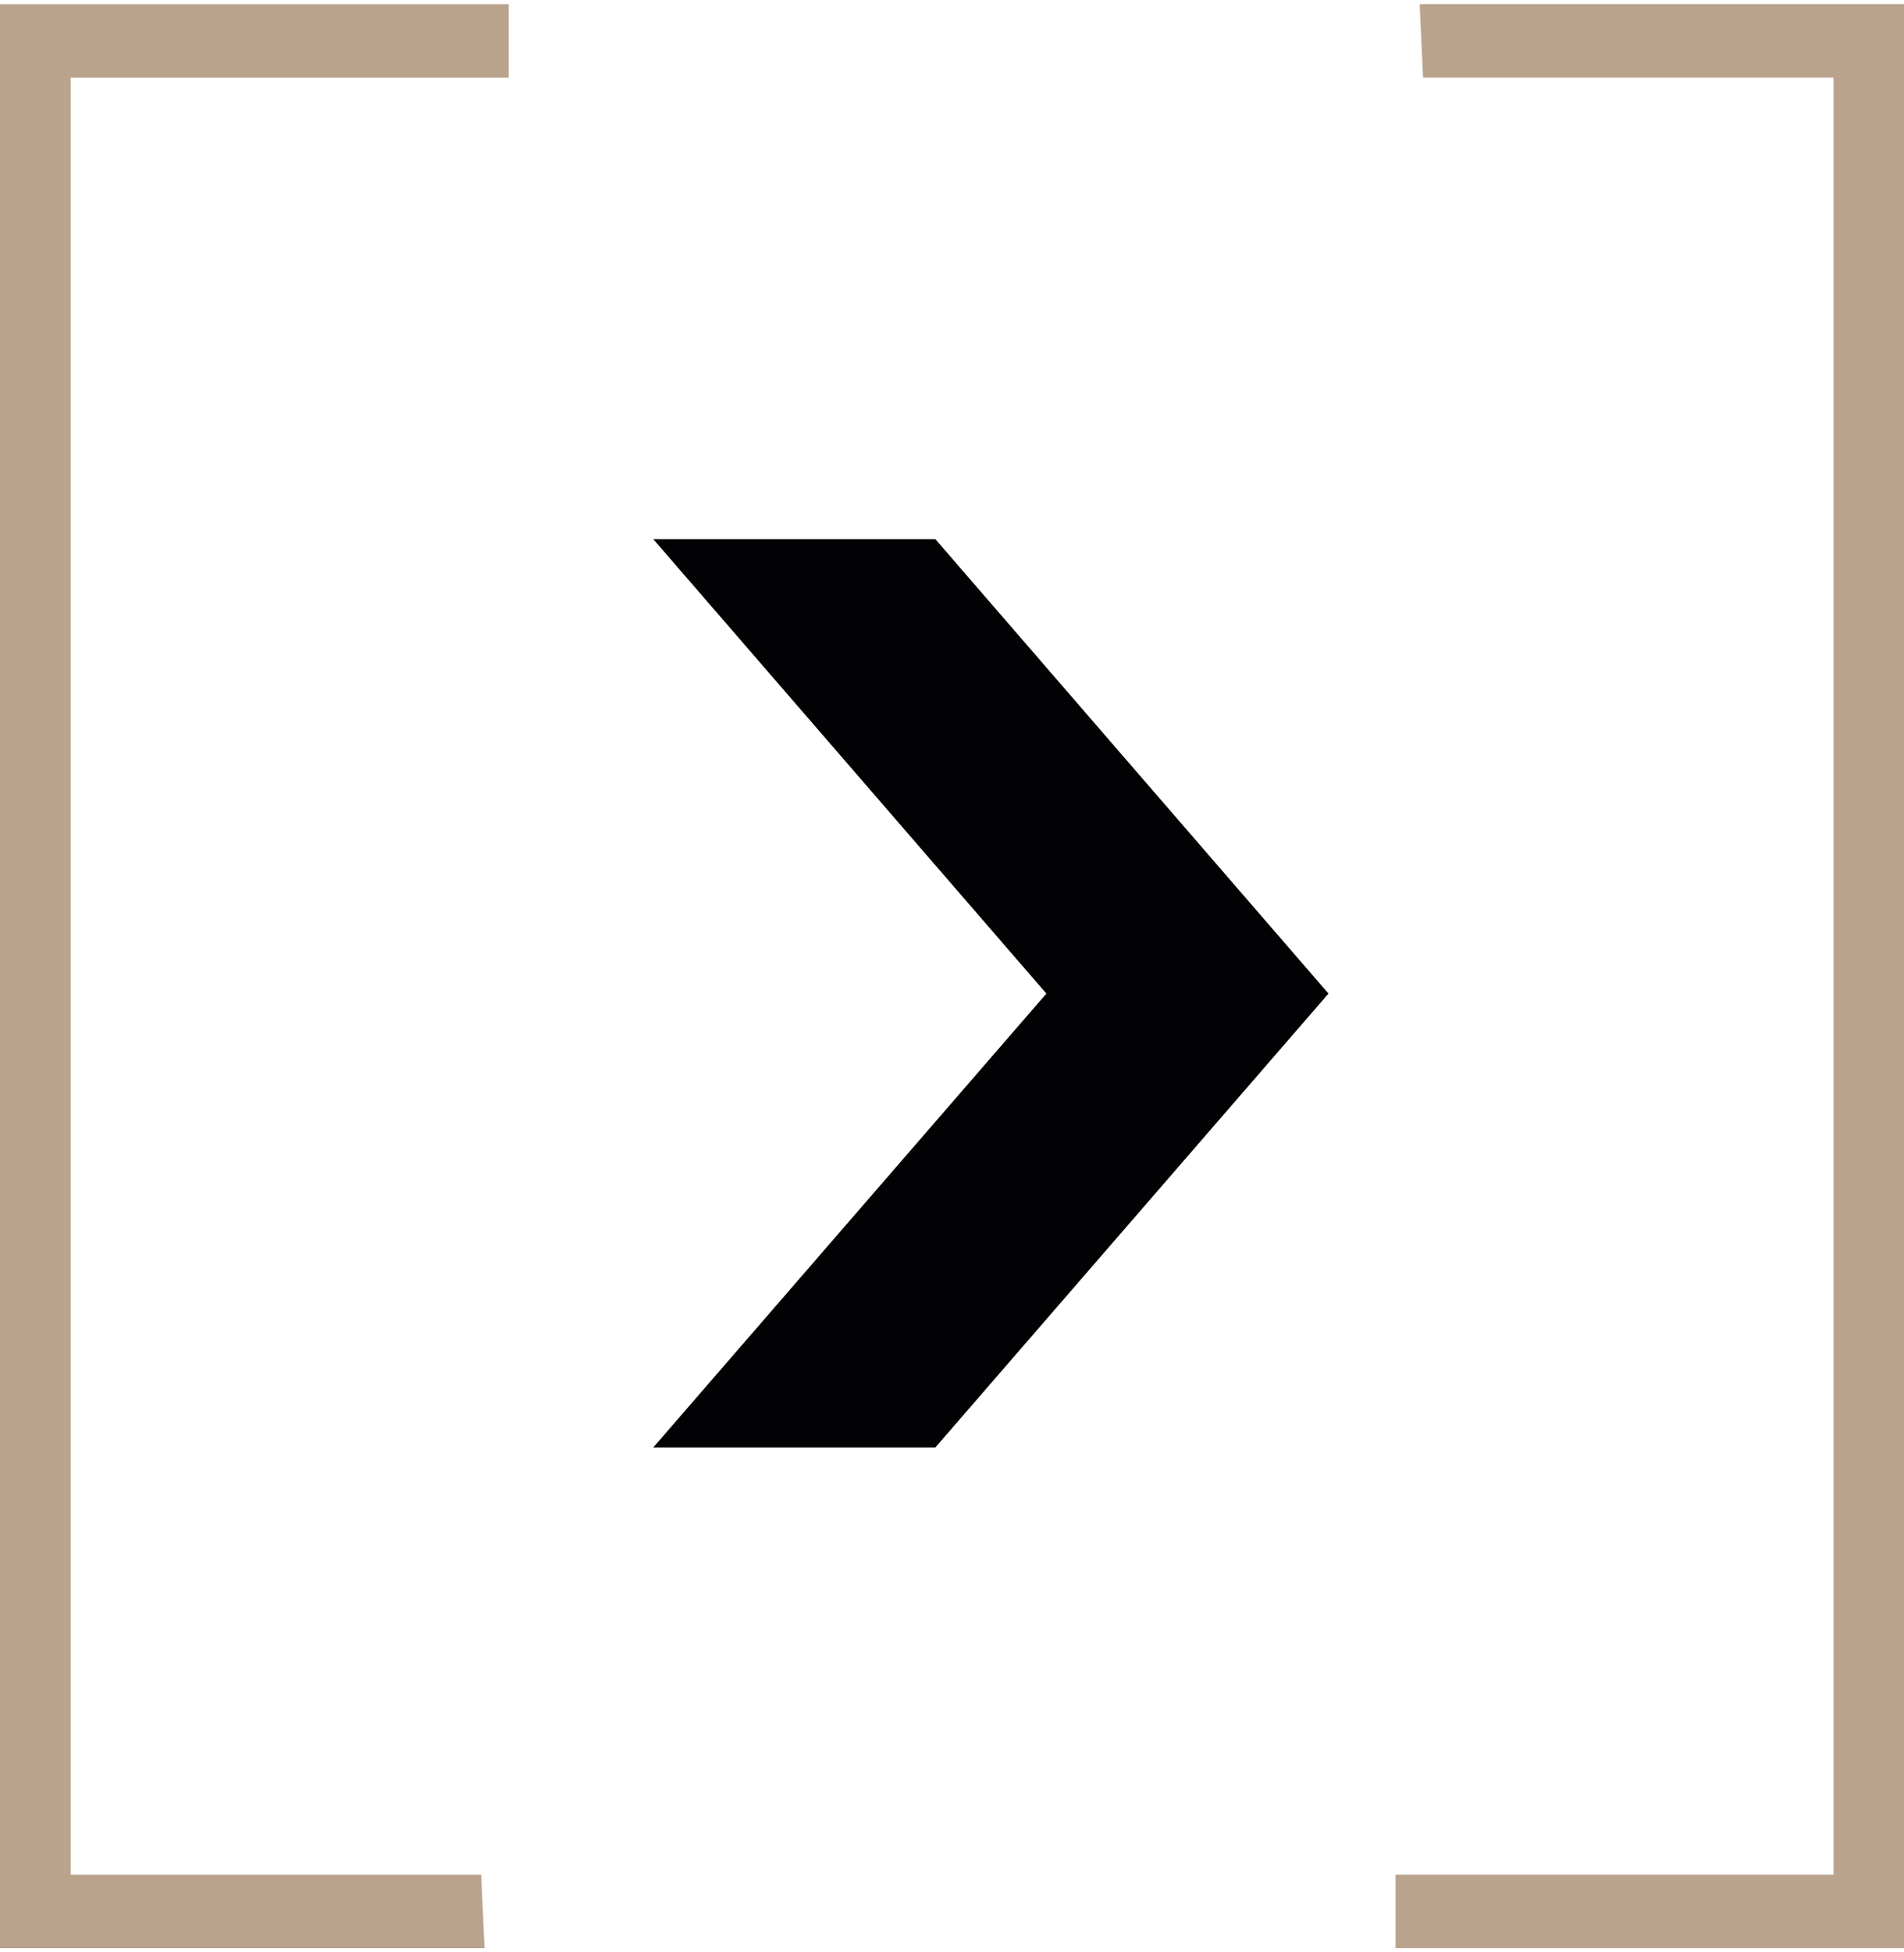
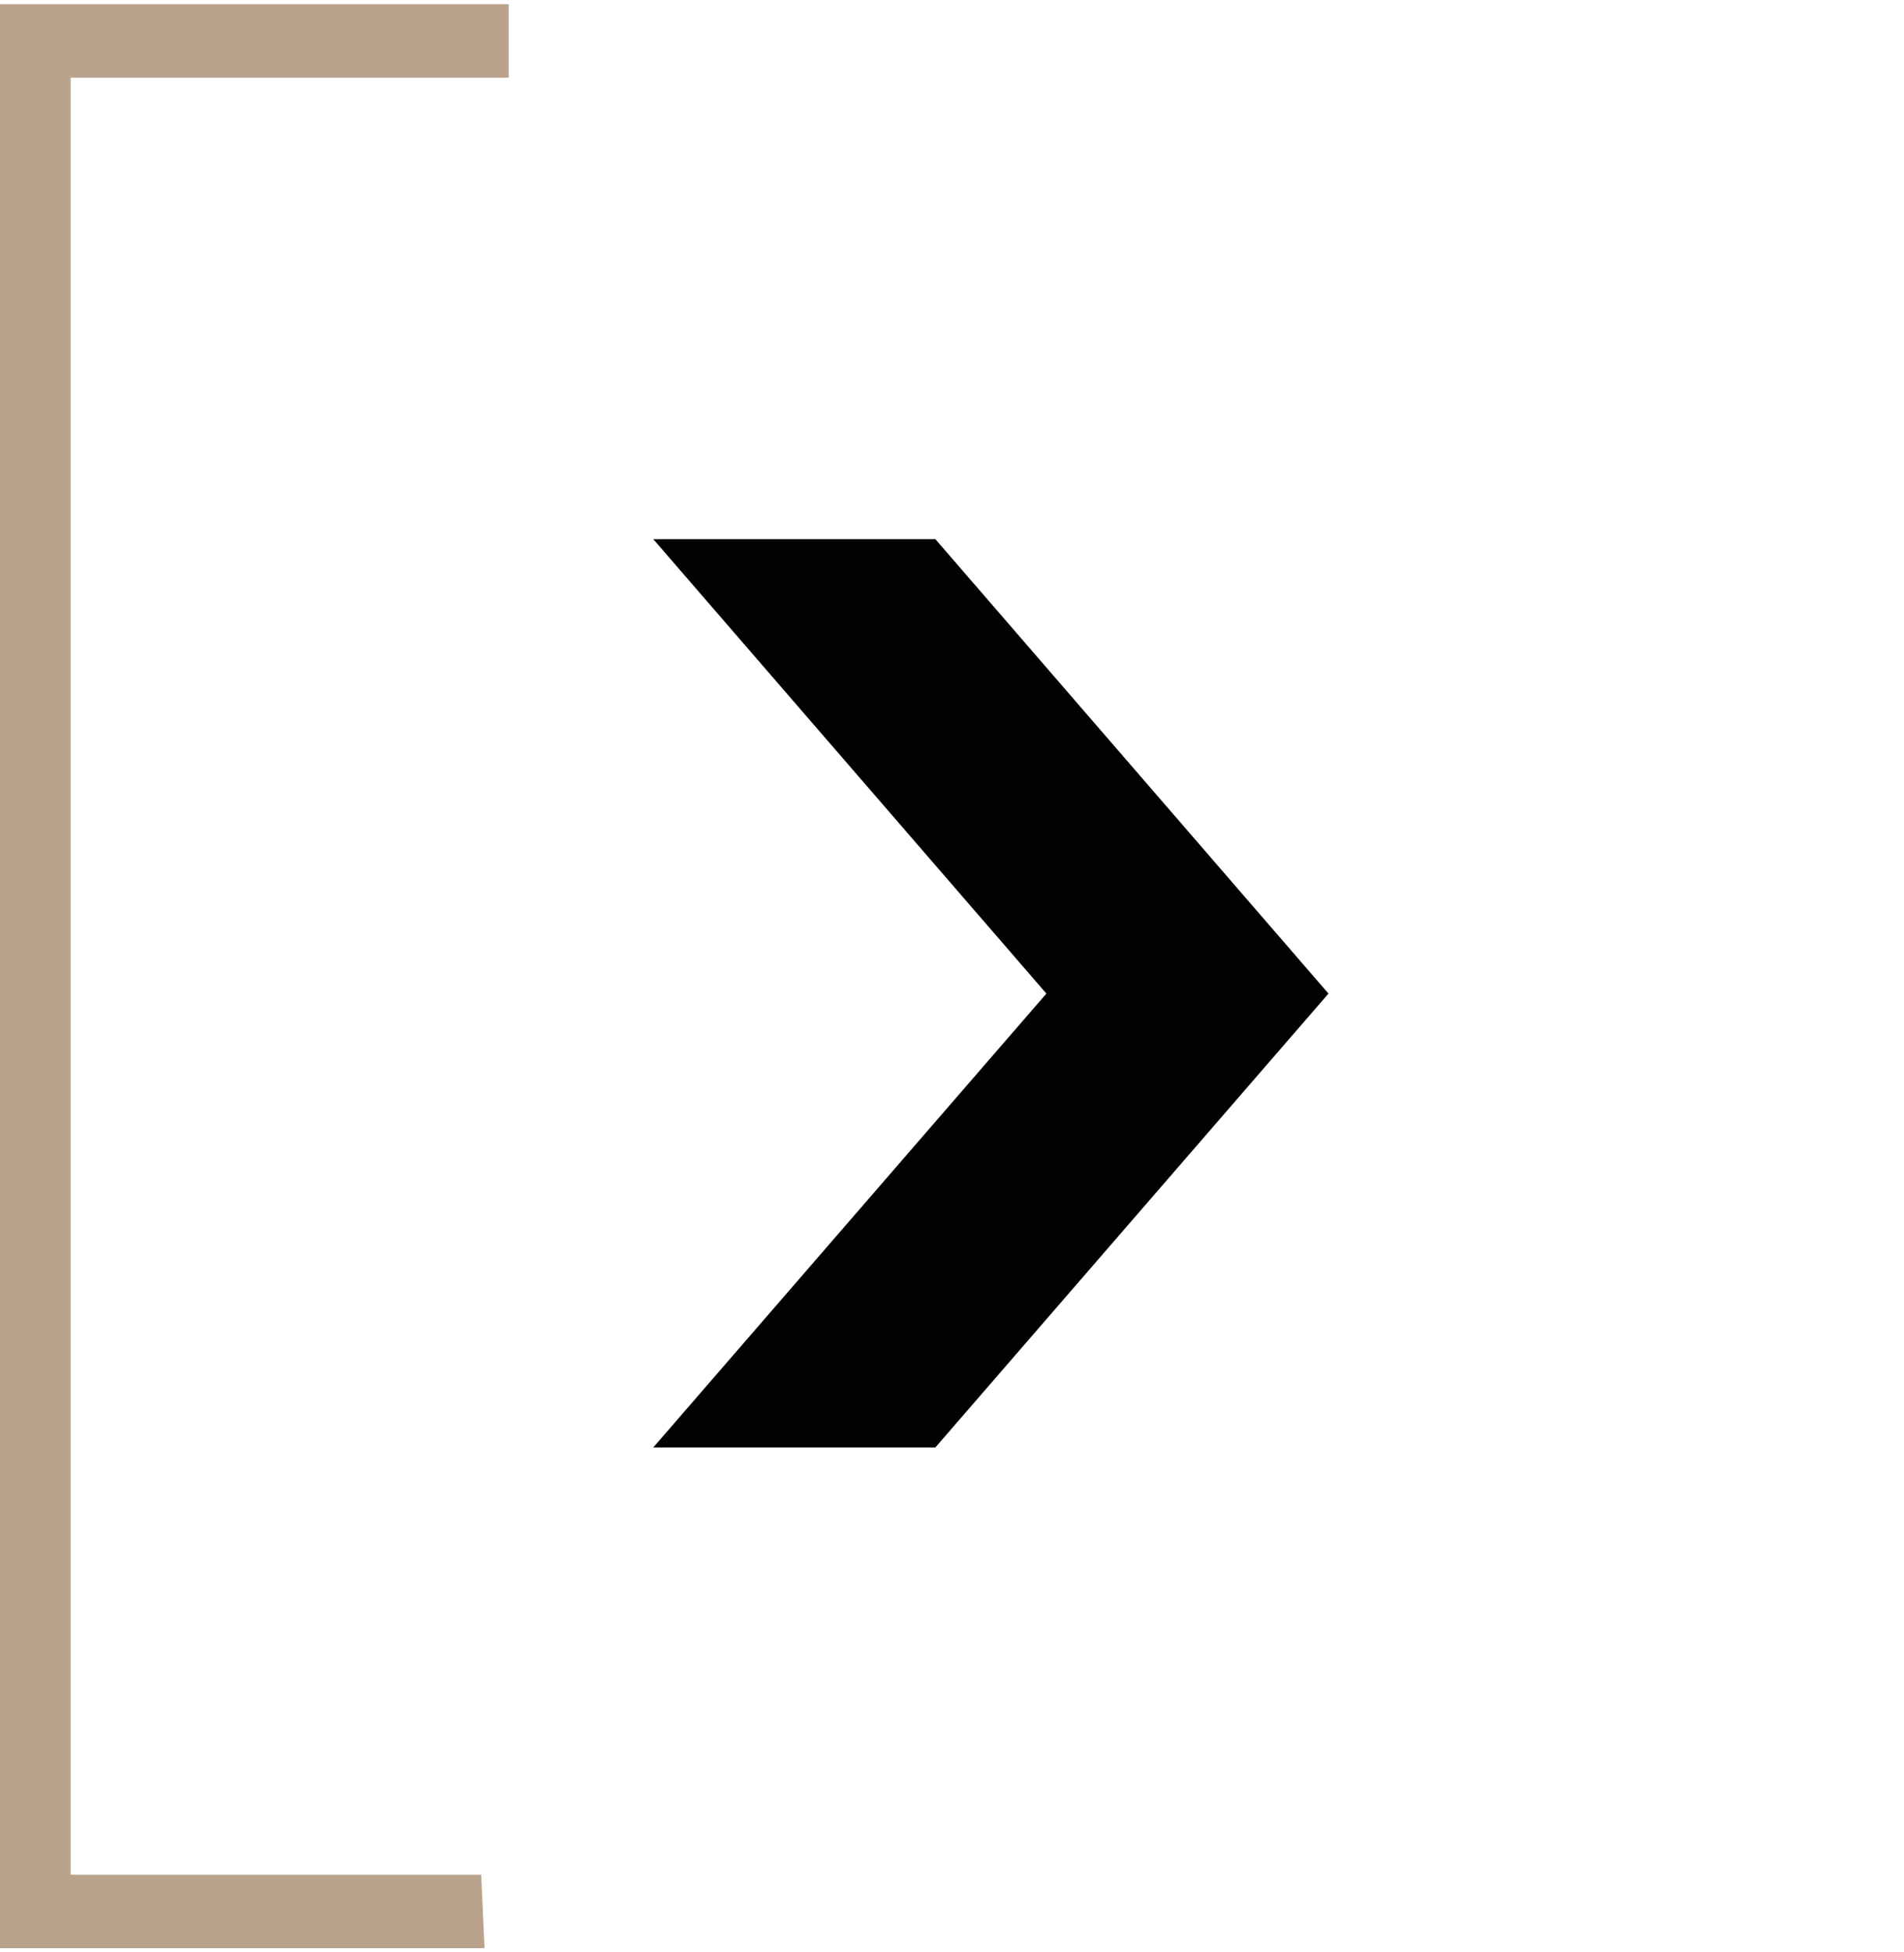
<svg xmlns="http://www.w3.org/2000/svg" version="1.1" id="Ebene_1" x="0px" y="0px" viewBox="0 0 33.95 34.65" style="enable-background:new 0 0 33.95 34.65;" xml:space="preserve" width="40" height="41">
  <style type="text/css">
	.st0{fill:#B9A38D;}
	.st1{fill:#020204;}
</style>
  <g id="Gruppe_7" transform="translate(-1448.014 -1731.642)">
    <g id="Gruppe_9" transform="translate(1448.014 1731.642)">
      <path id="Pfad_19" class="st0" d="M8.64,34.65H0V0h9.07v1.31H1.26v32.03h7.32L8.64,34.65z" />
    </g>
    <g id="Gruppe_9-2" transform="translate(1481.968 1766.291) rotate(180)">
-       <path id="Pfad_19-2" class="st0" d="M8.64,34.65H0V0h9.07v1.31H1.26v32.03h7.32L8.64,34.65z" />
-     </g>
+       </g>
    <g id="Gruppe_4" transform="translate(1471.702 1757.367) rotate(-180)">
      <path id="Pfad_2" class="st1" d="M5.03,8.09L5.03,8.09L12.04,0H7.01L0,8.09l0,0l7.01,8.1h5.03L5.03,8.09z" />
    </g>
  </g>
</svg>